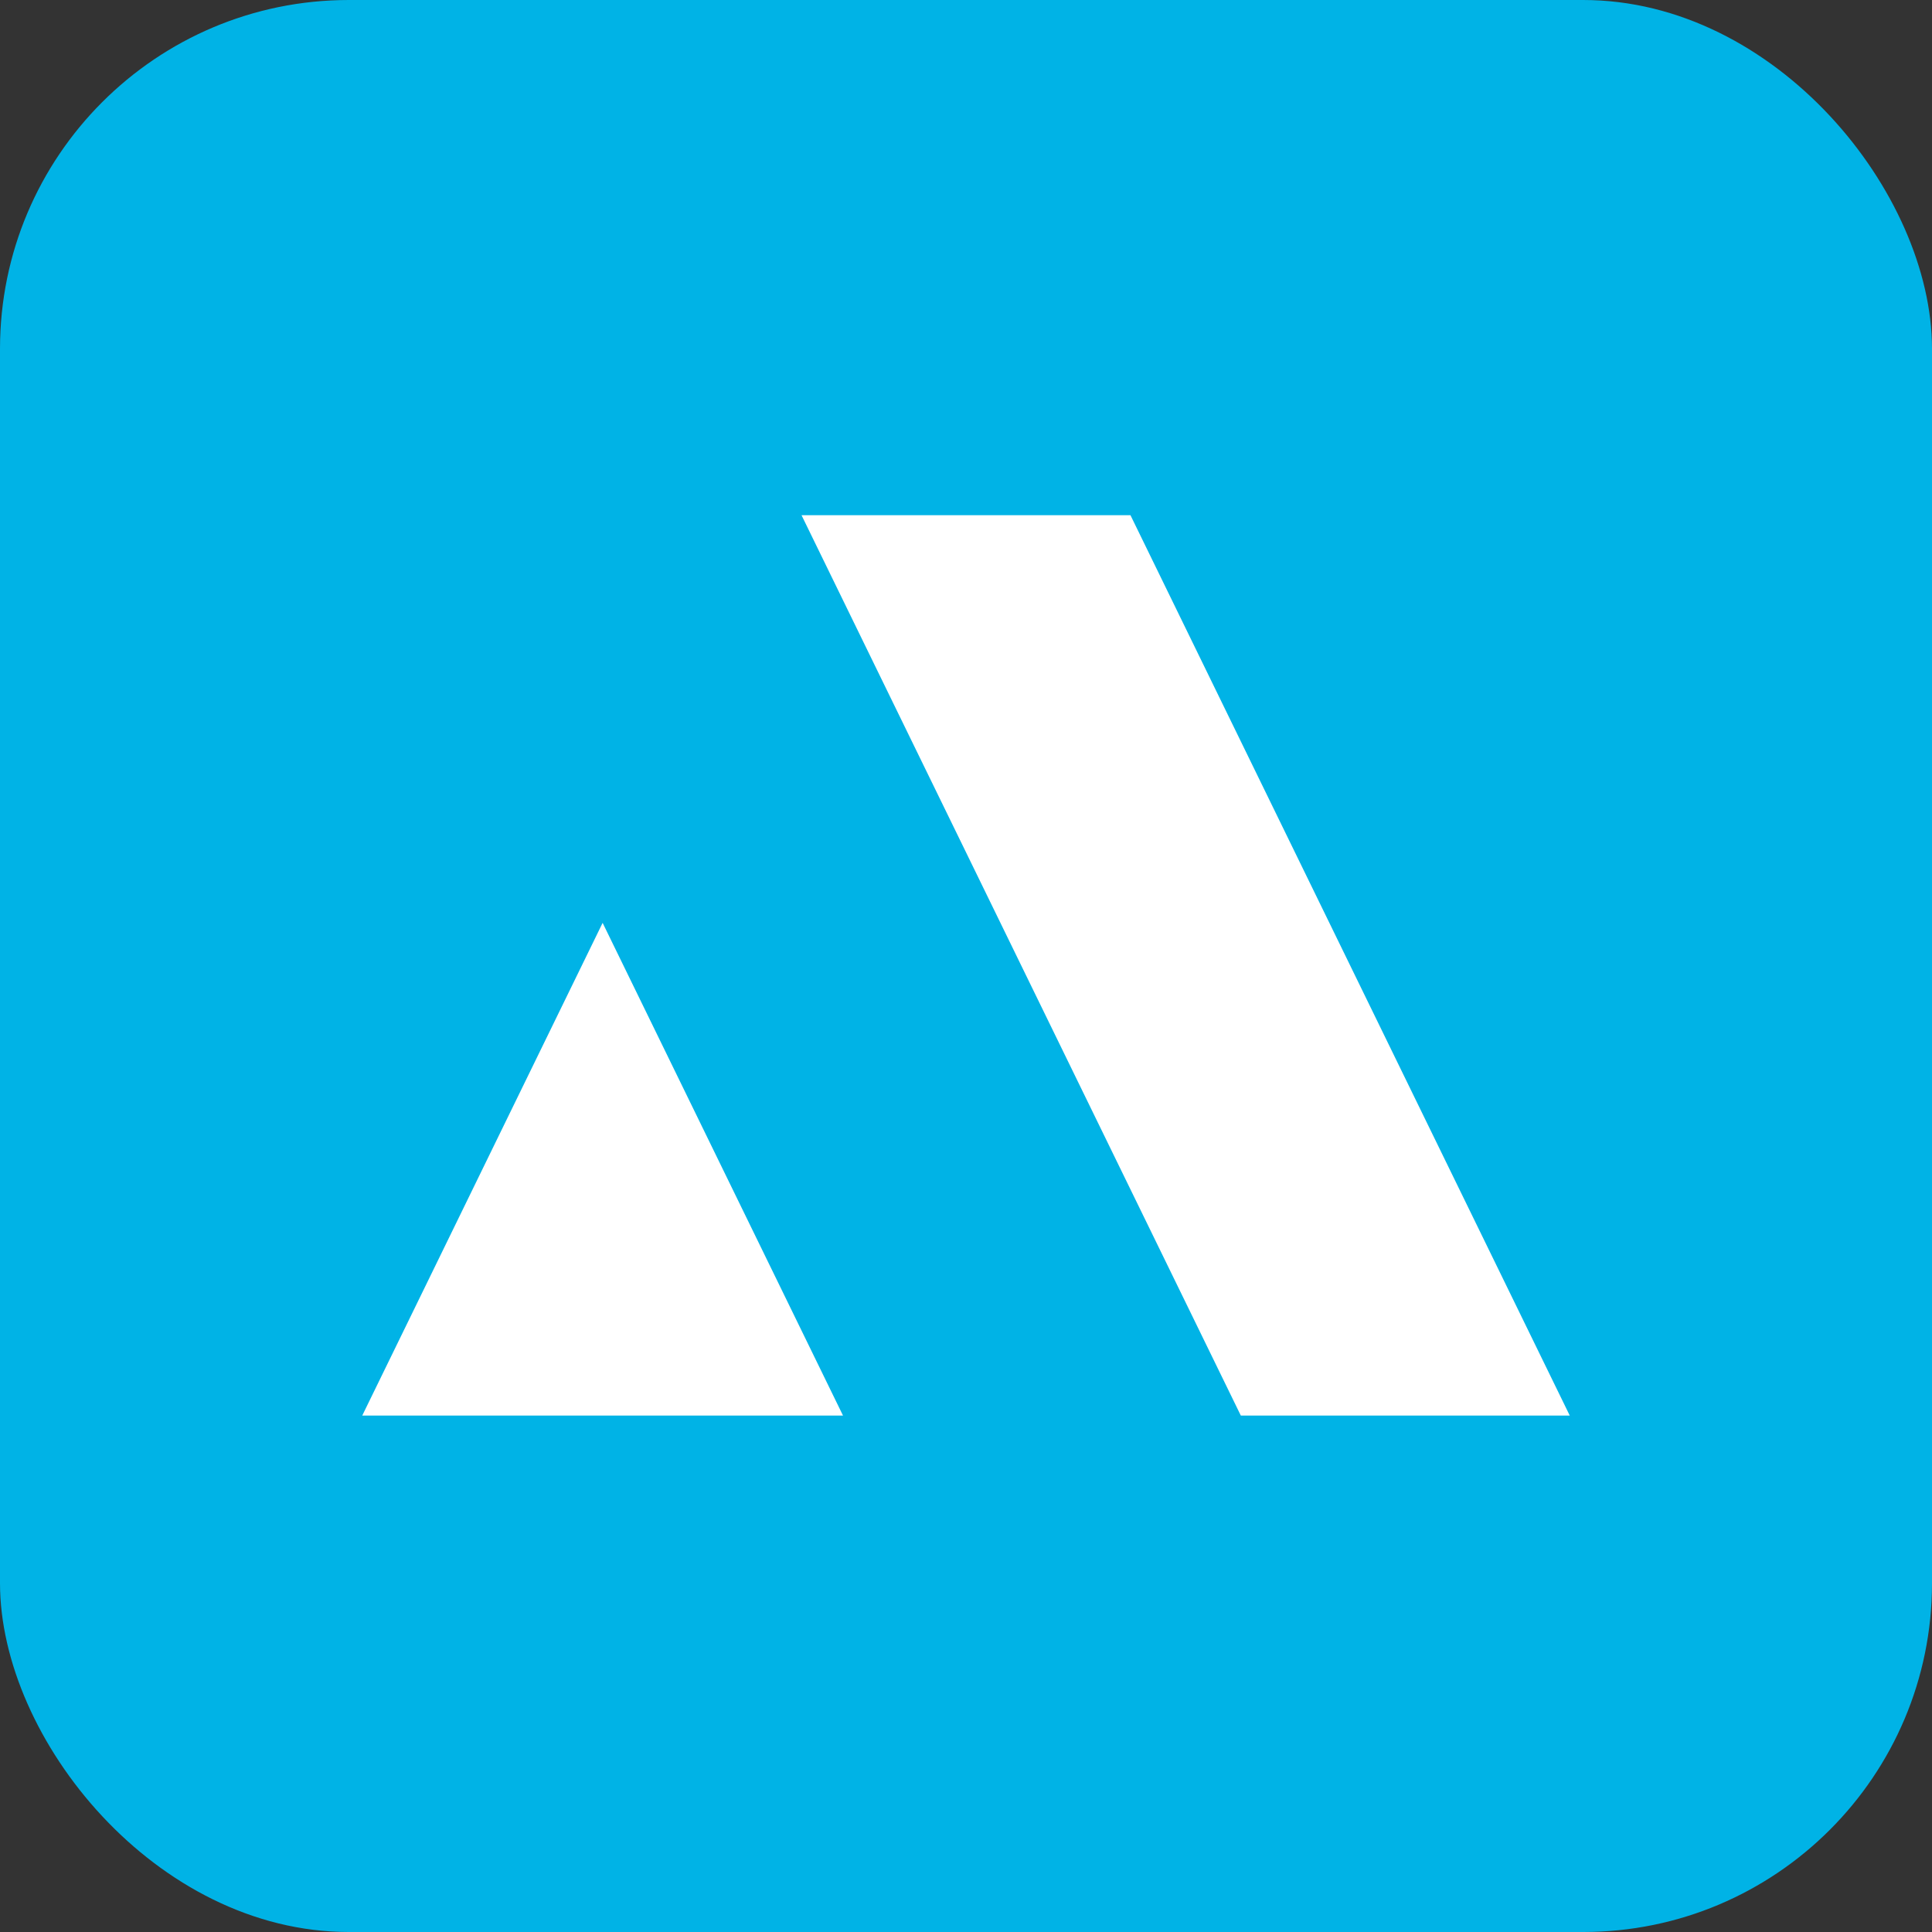
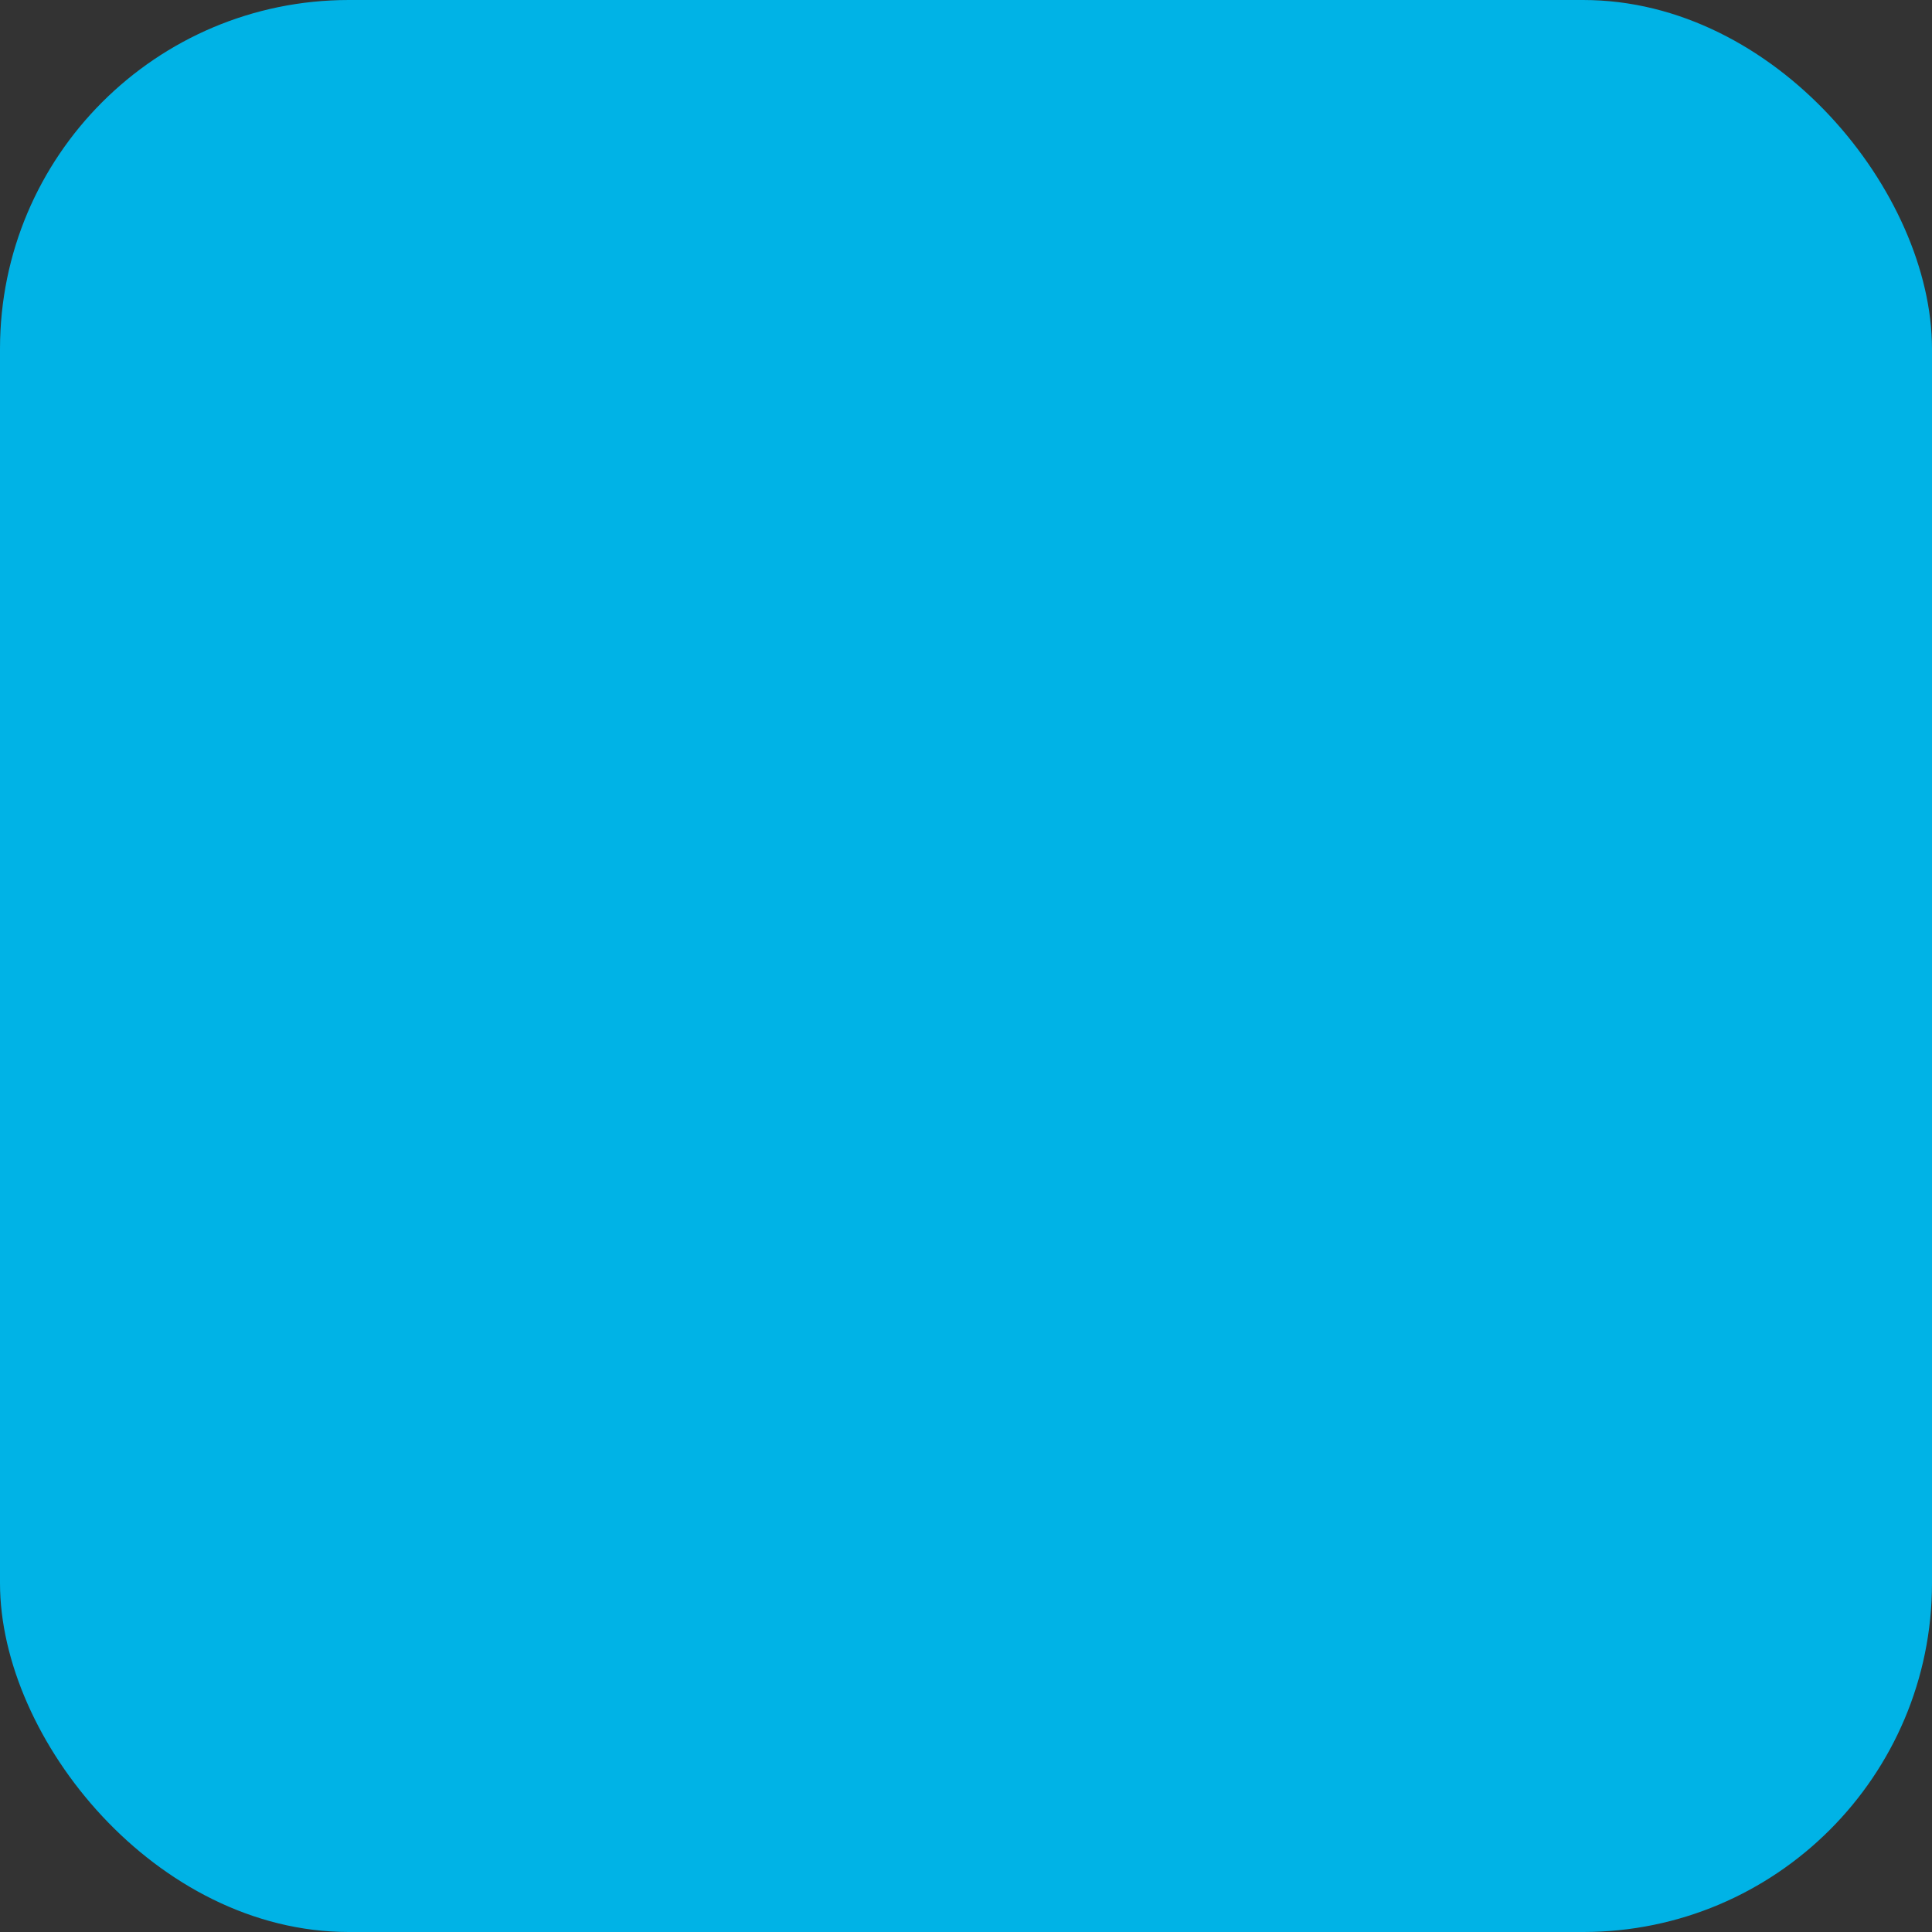
<svg xmlns="http://www.w3.org/2000/svg" width="720" height="720" viewBox="0 0 720 720" fill="none">
  <rect x="0" y="0" width="720" height="720" fill="#333333" stroke="none" />
  <rect width="720" height="720" rx="130" fill="#00B3E6" />
-   <path d="M224.581 343.921L314.162 527.536H135L224.581 343.921ZM421.292 192H298.708L462.416 527.536H585L421.292 192Z" fill="white" />
</svg>